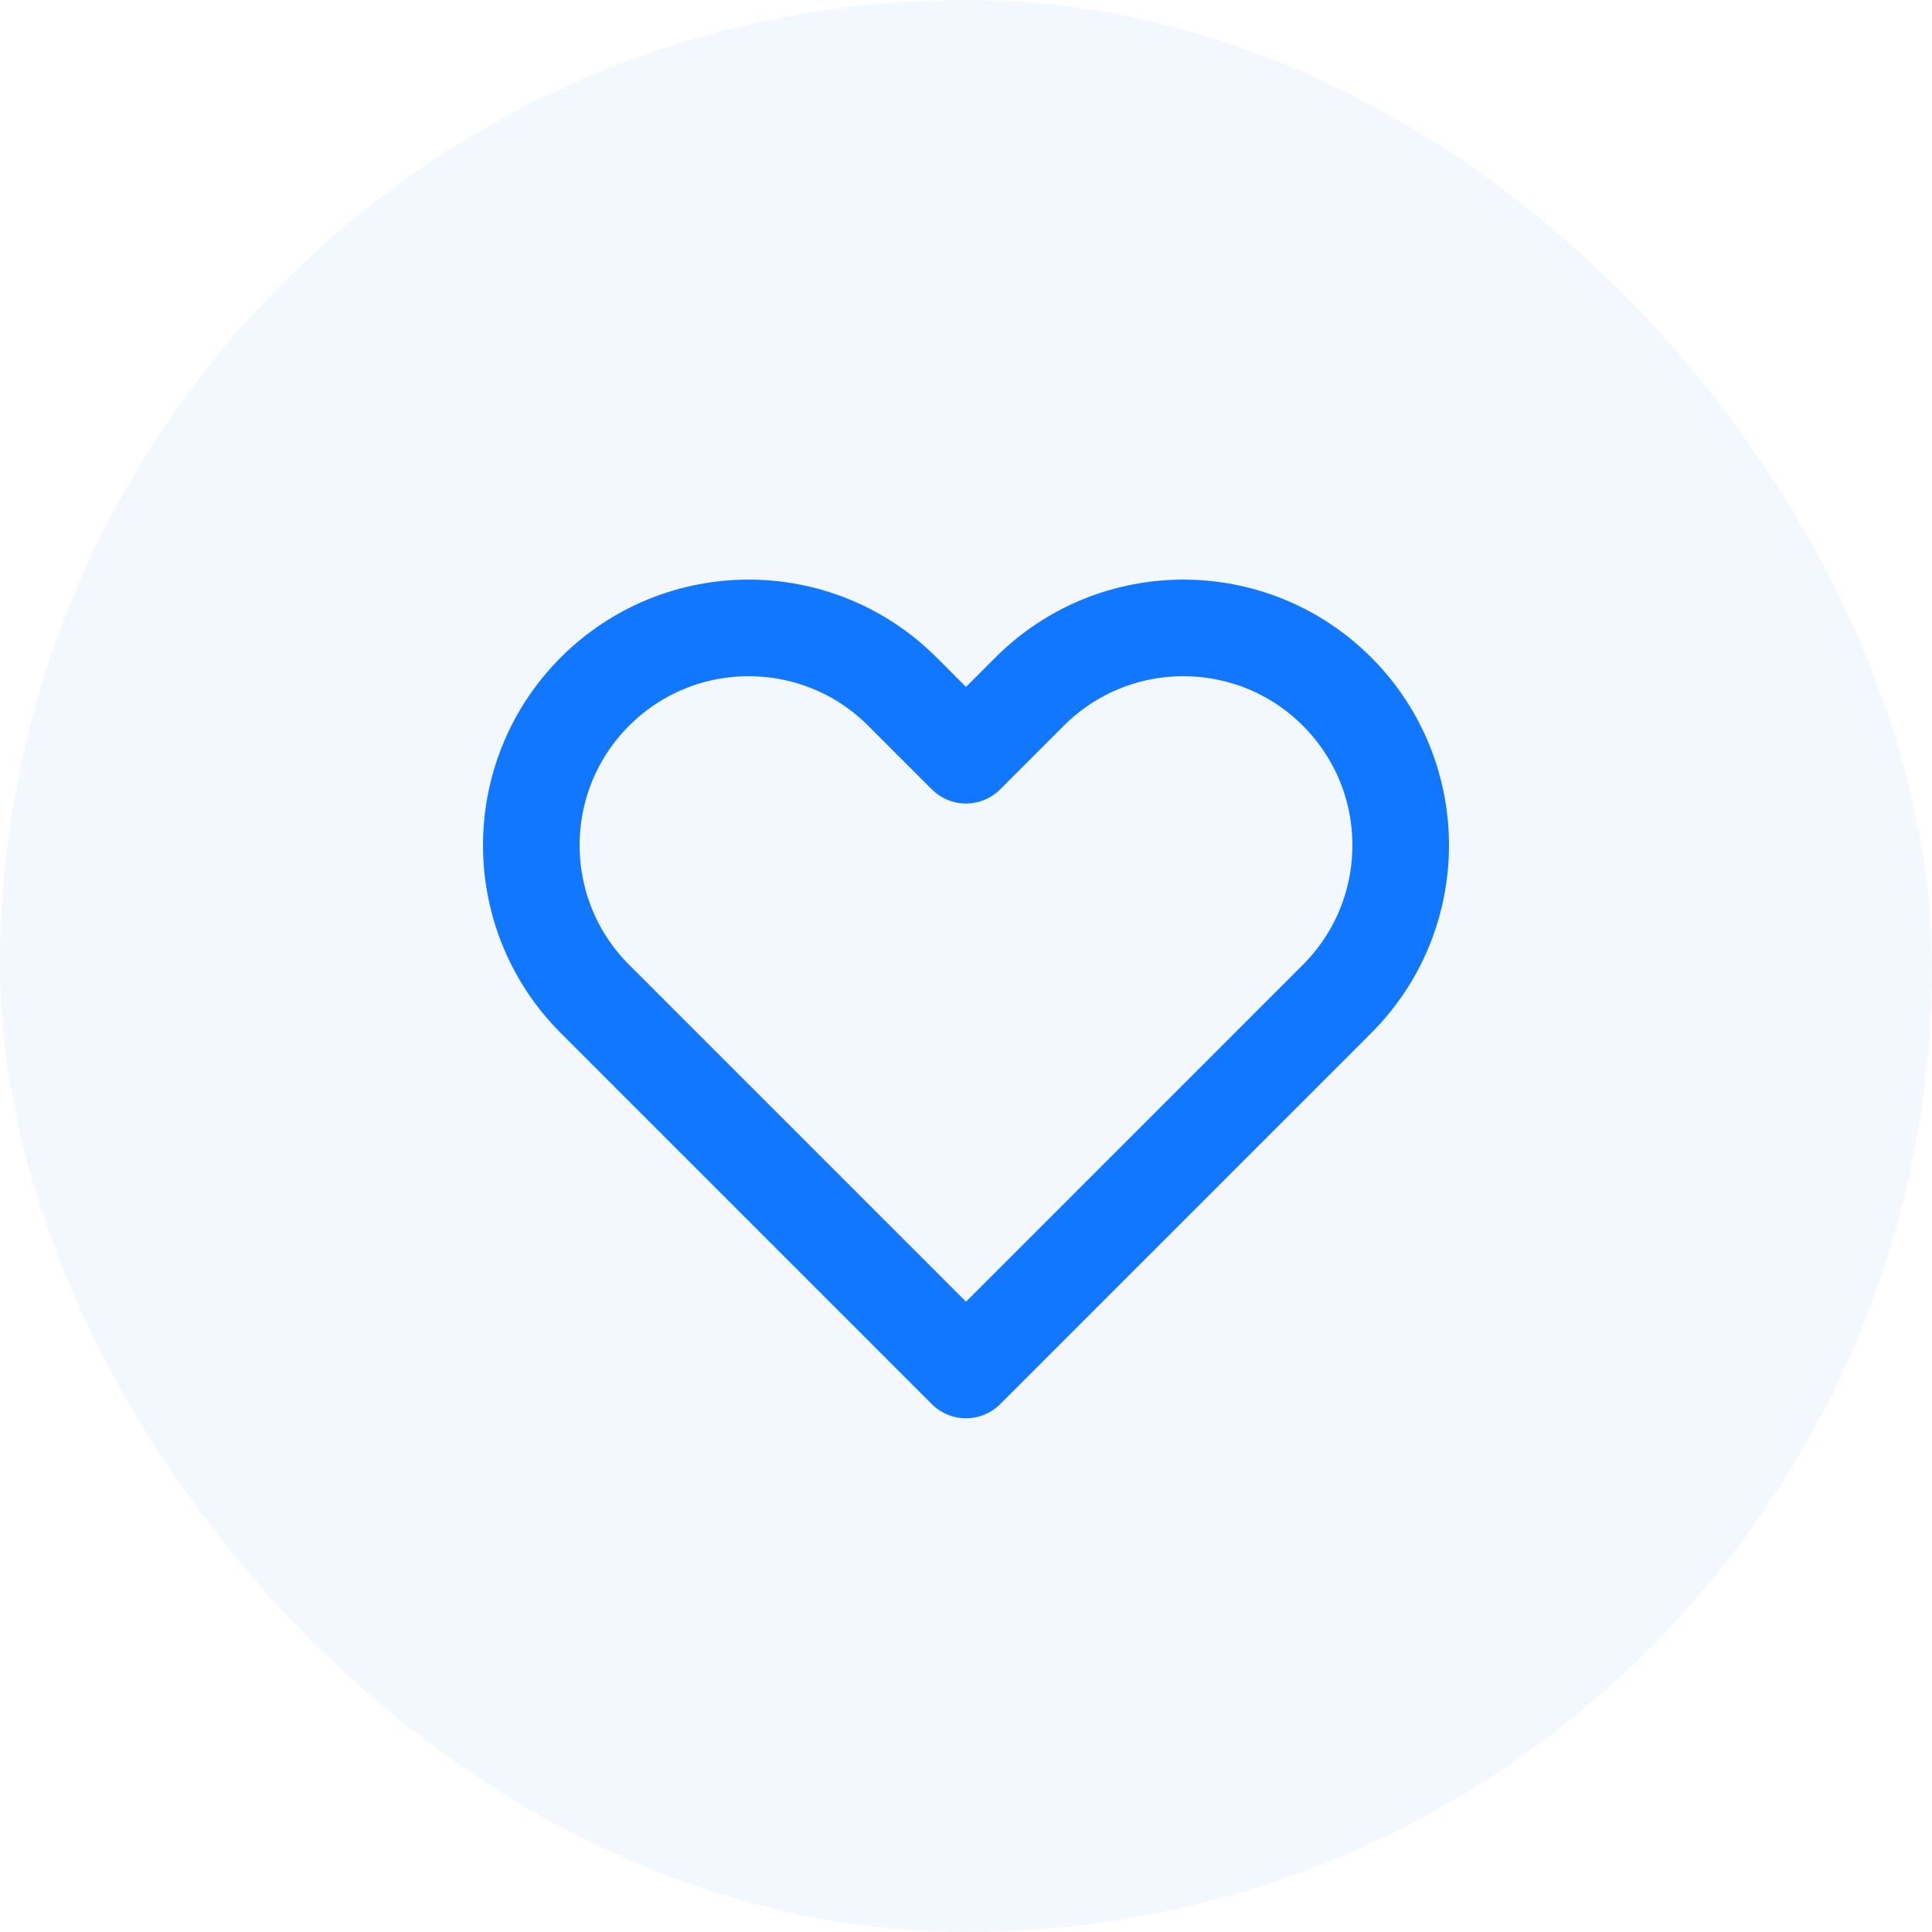
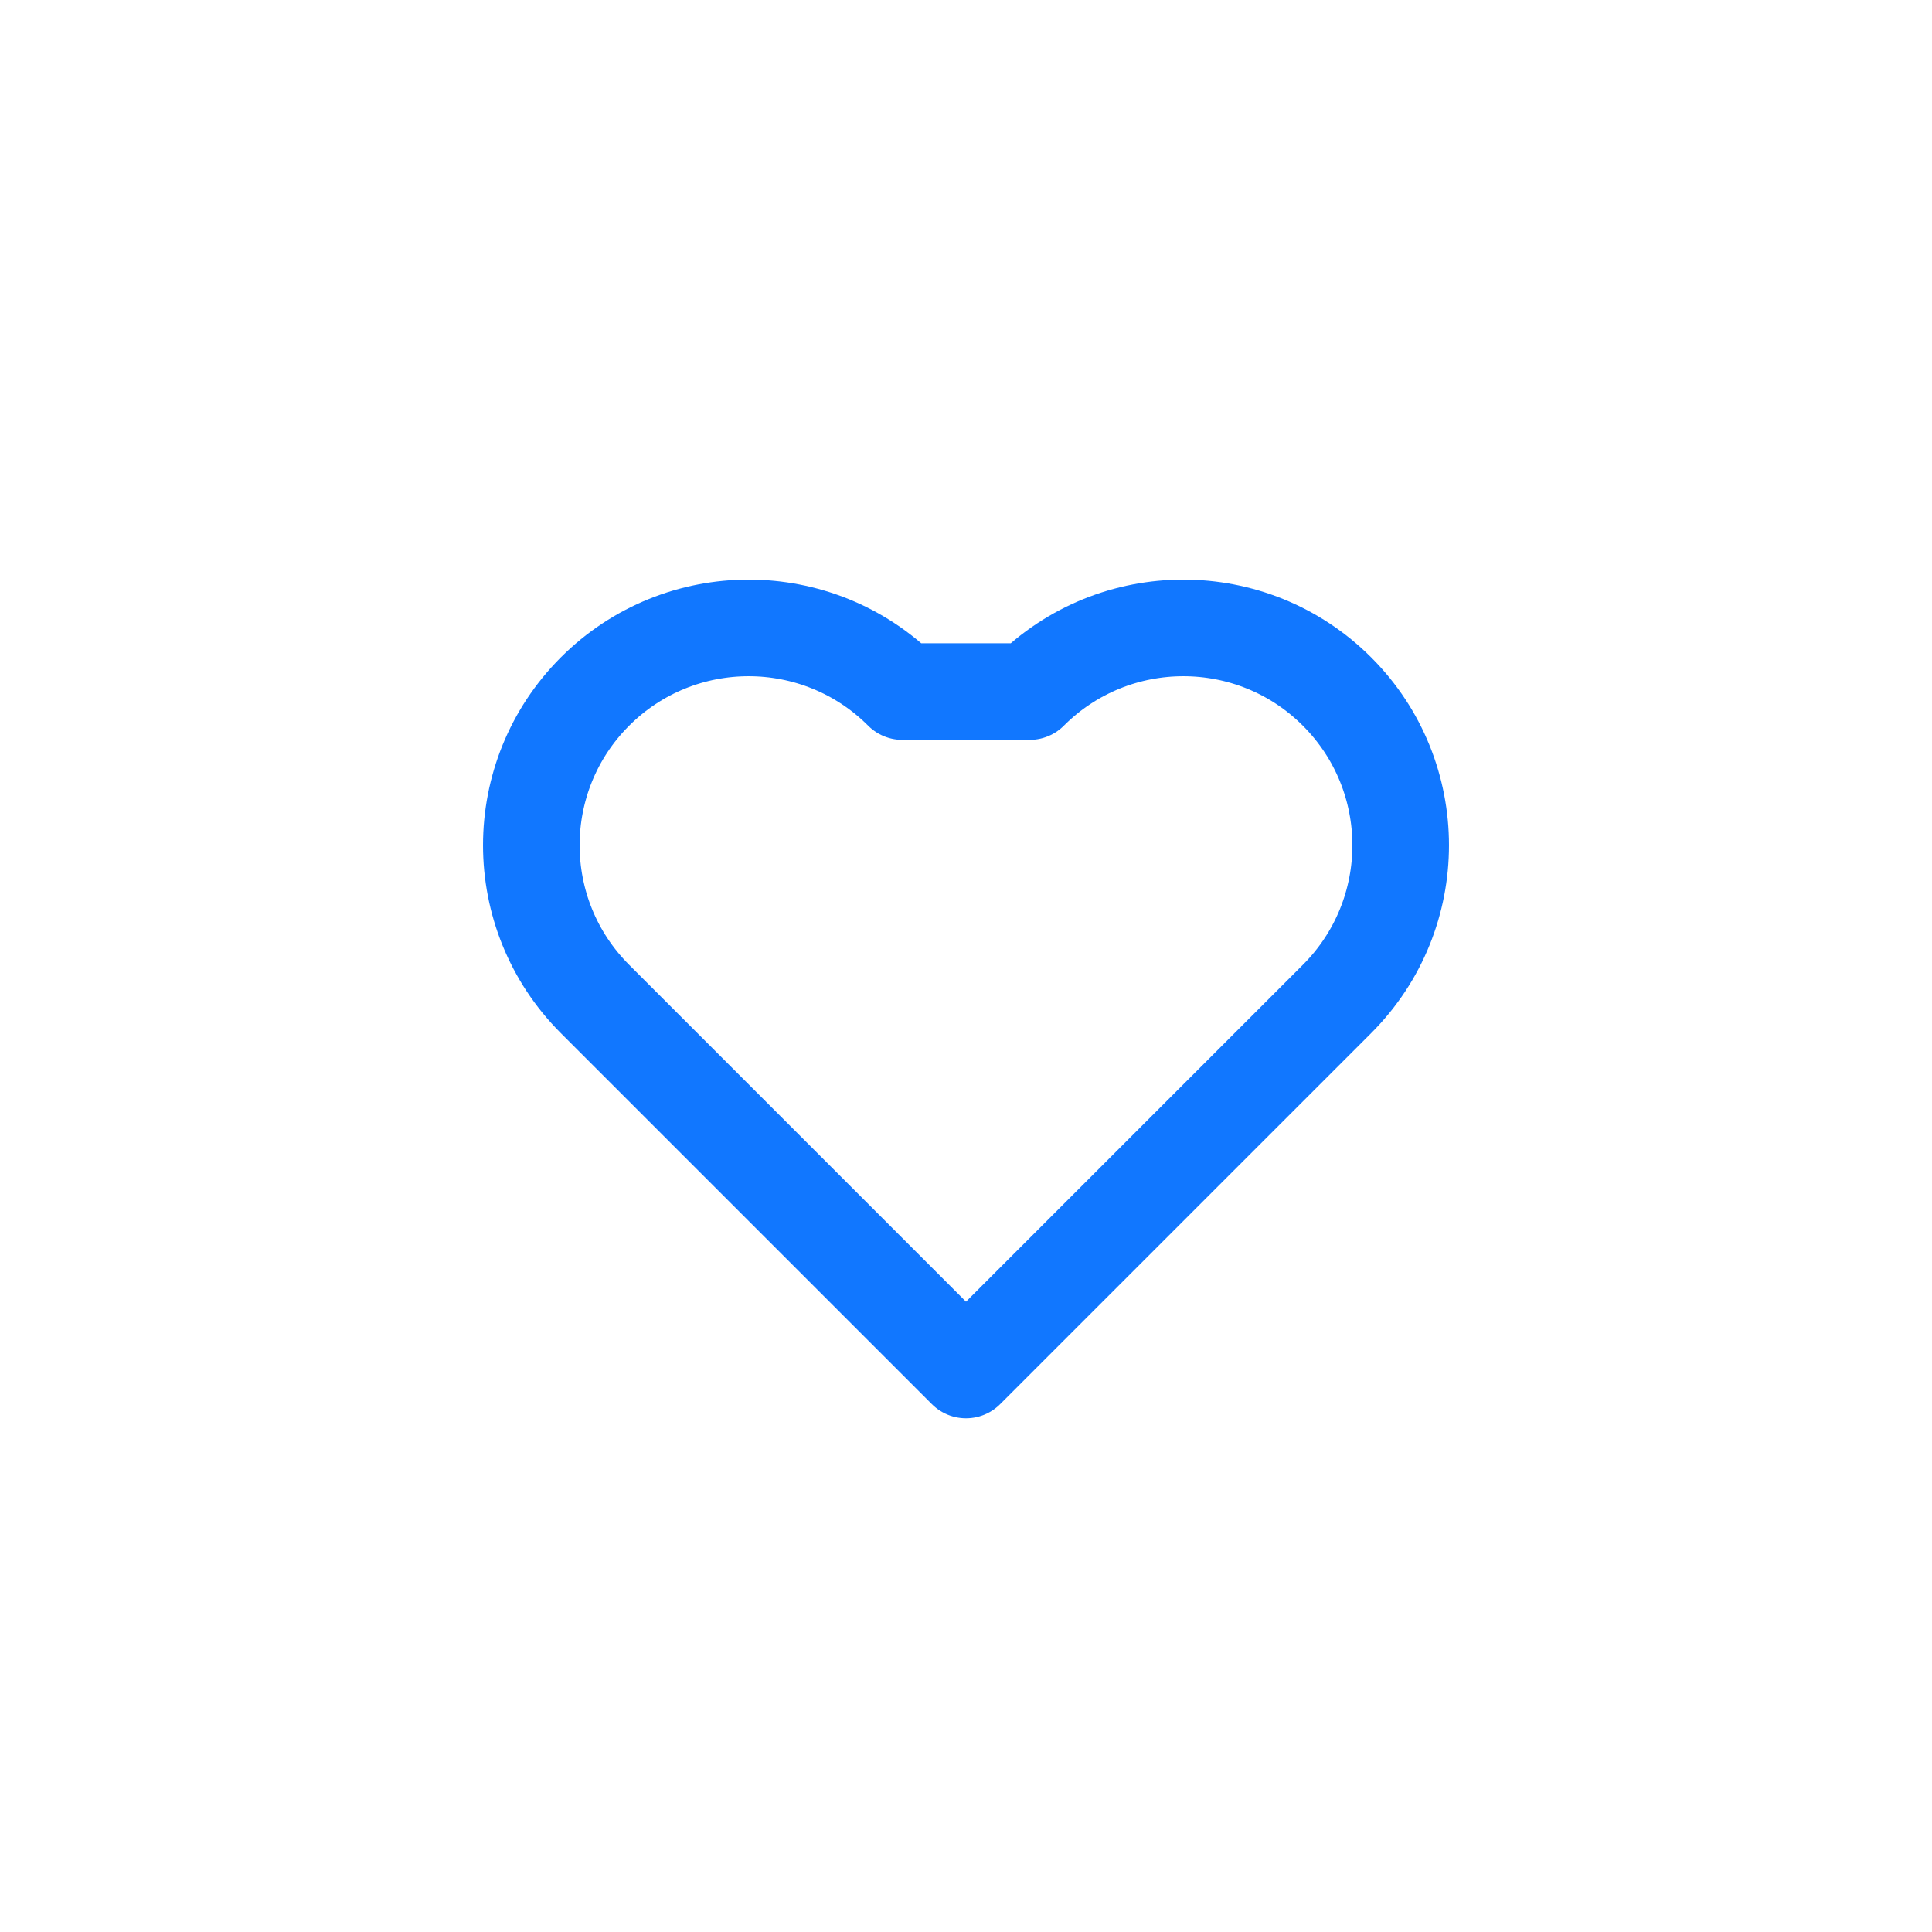
<svg xmlns="http://www.w3.org/2000/svg" width="40" height="40" viewBox="0 0 40 40" fill="none">
-   <rect width="40" height="40" rx="20" fill="#1177FF" fill-opacity="0.05" />
-   <path d="M12.318 14.318C10.561 16.075 10.561 18.925 12.318 20.682L20 28.364L27.682 20.682C29.439 18.925 29.439 16.075 27.682 14.318C25.925 12.561 23.075 12.561 21.318 14.318L20 15.636L18.682 14.318C16.925 12.561 14.075 12.561 12.318 14.318Z" stroke="#1177FF" stroke-width="2" stroke-linecap="round" stroke-linejoin="round" />
+   <path d="M12.318 14.318C10.561 16.075 10.561 18.925 12.318 20.682L20 28.364L27.682 20.682C29.439 18.925 29.439 16.075 27.682 14.318C25.925 12.561 23.075 12.561 21.318 14.318L18.682 14.318C16.925 12.561 14.075 12.561 12.318 14.318Z" stroke="#1177FF" stroke-width="2" stroke-linecap="round" stroke-linejoin="round" />
</svg>